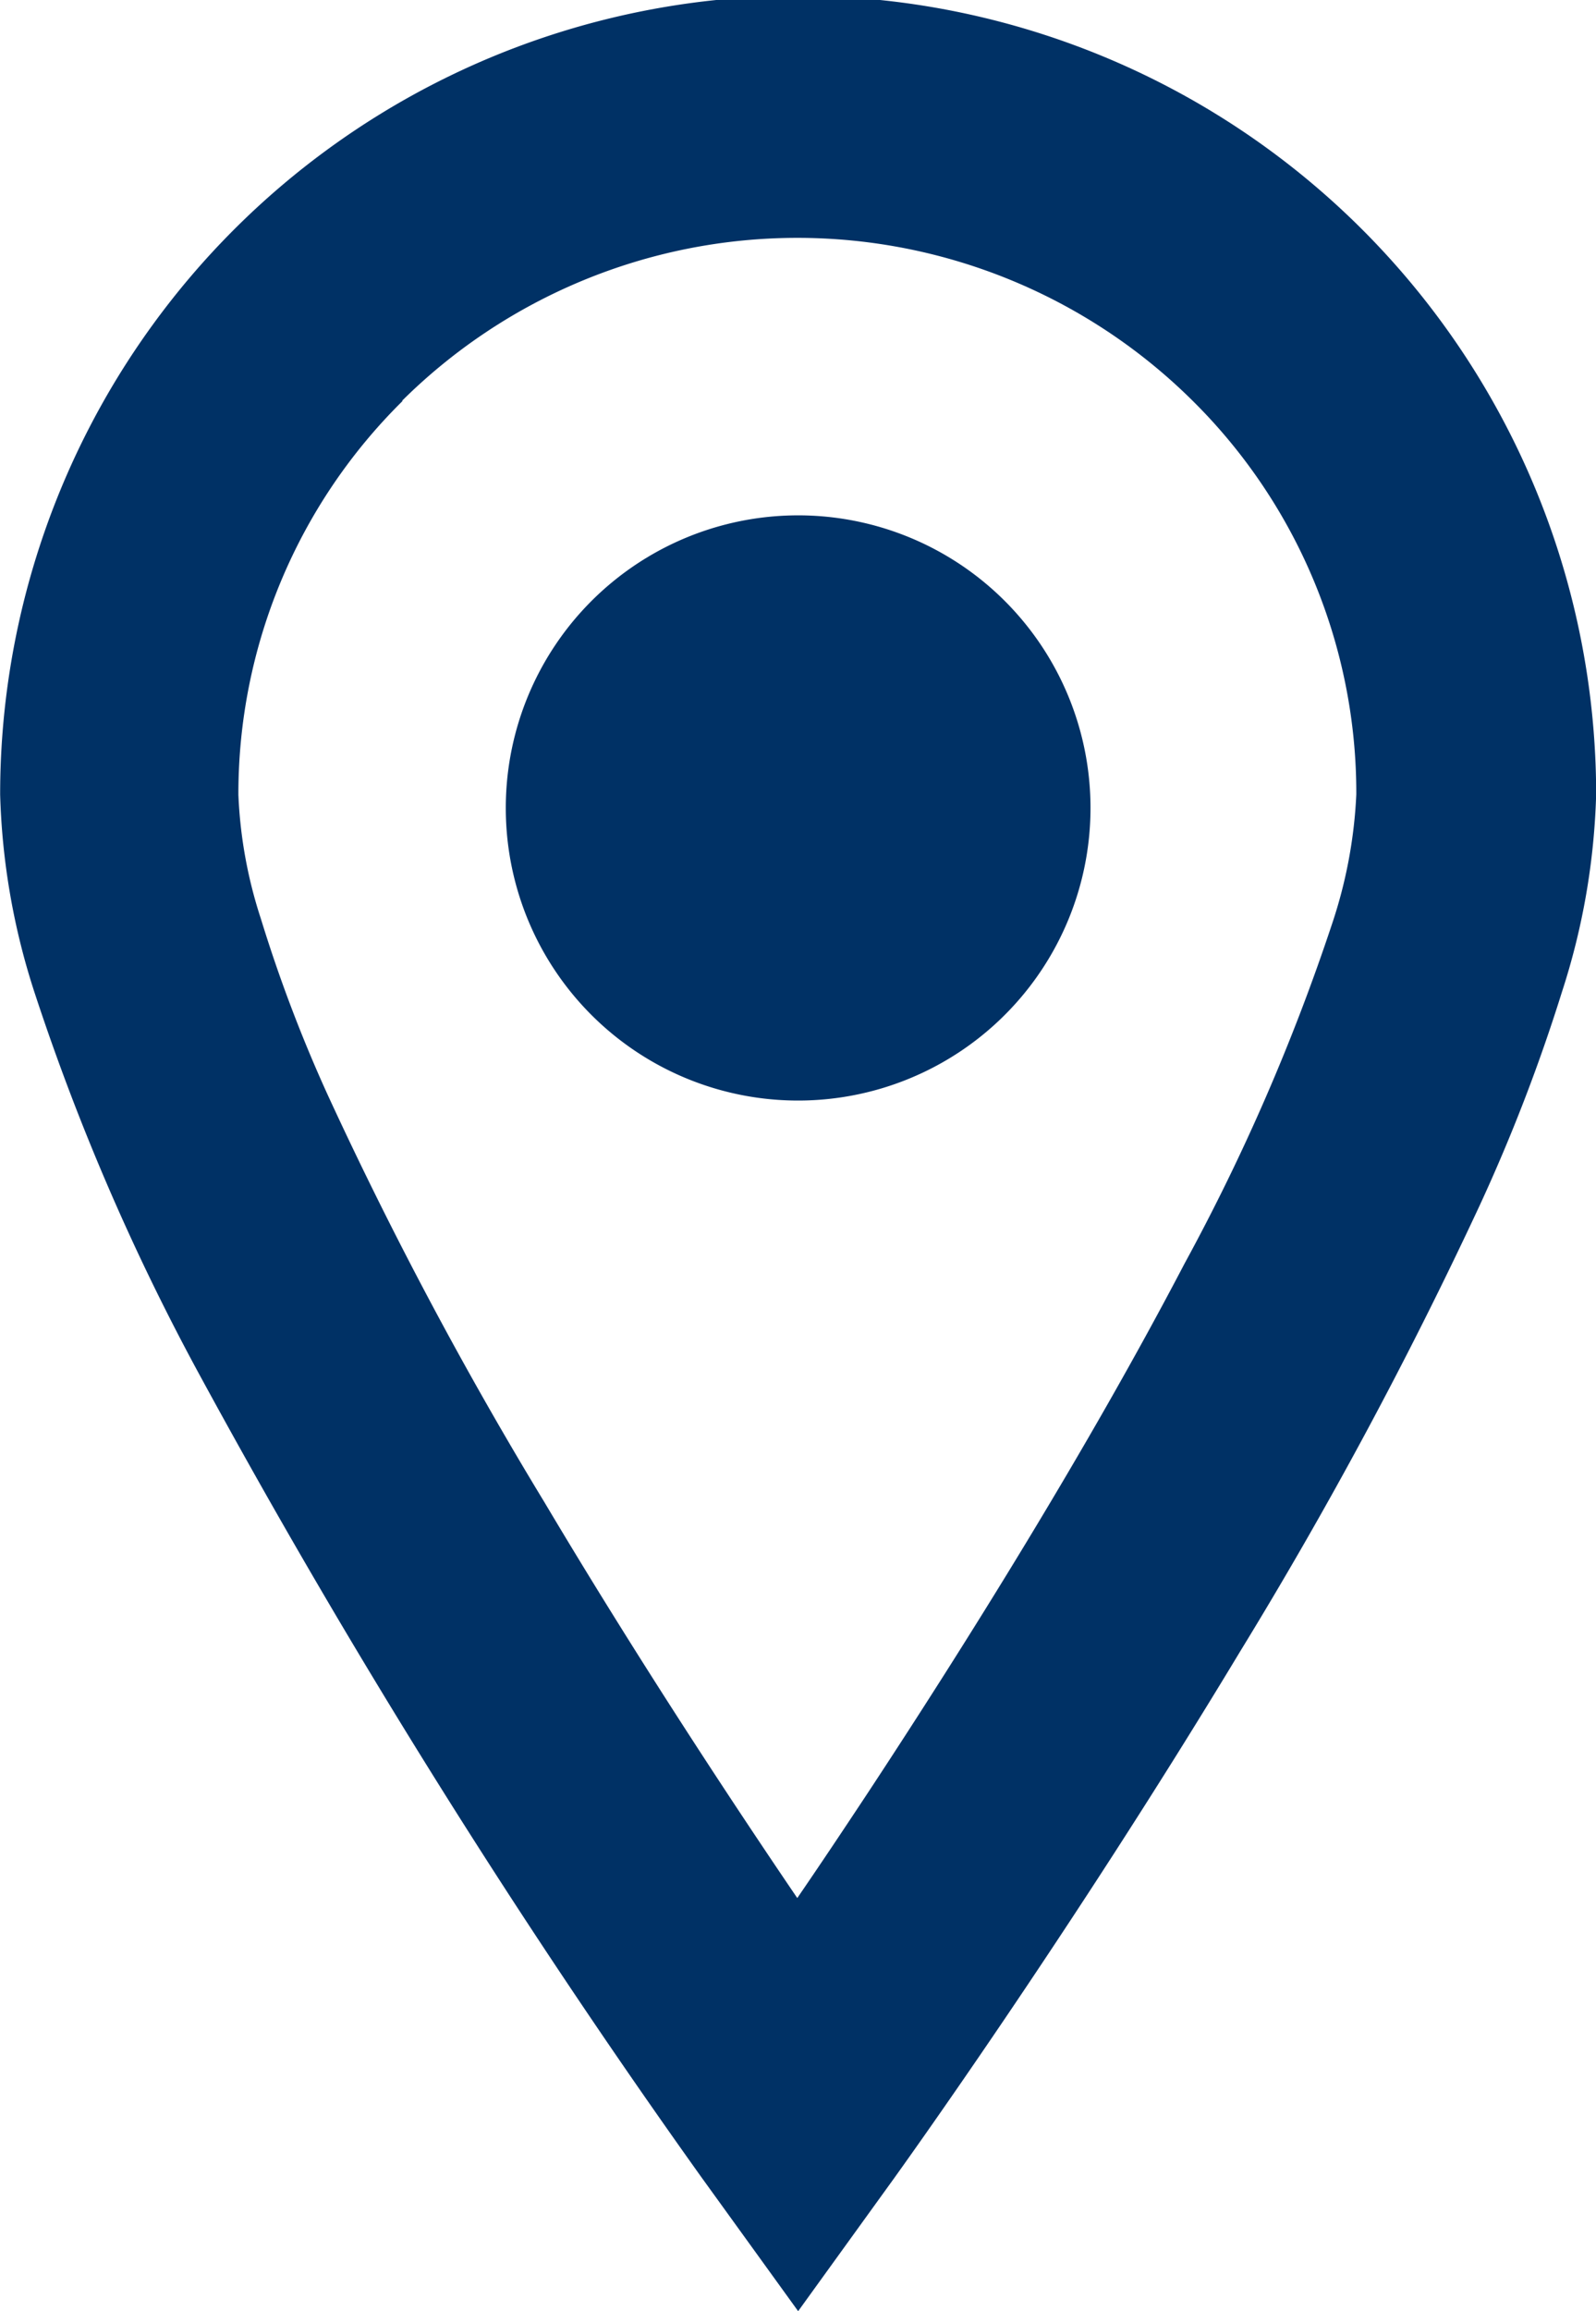
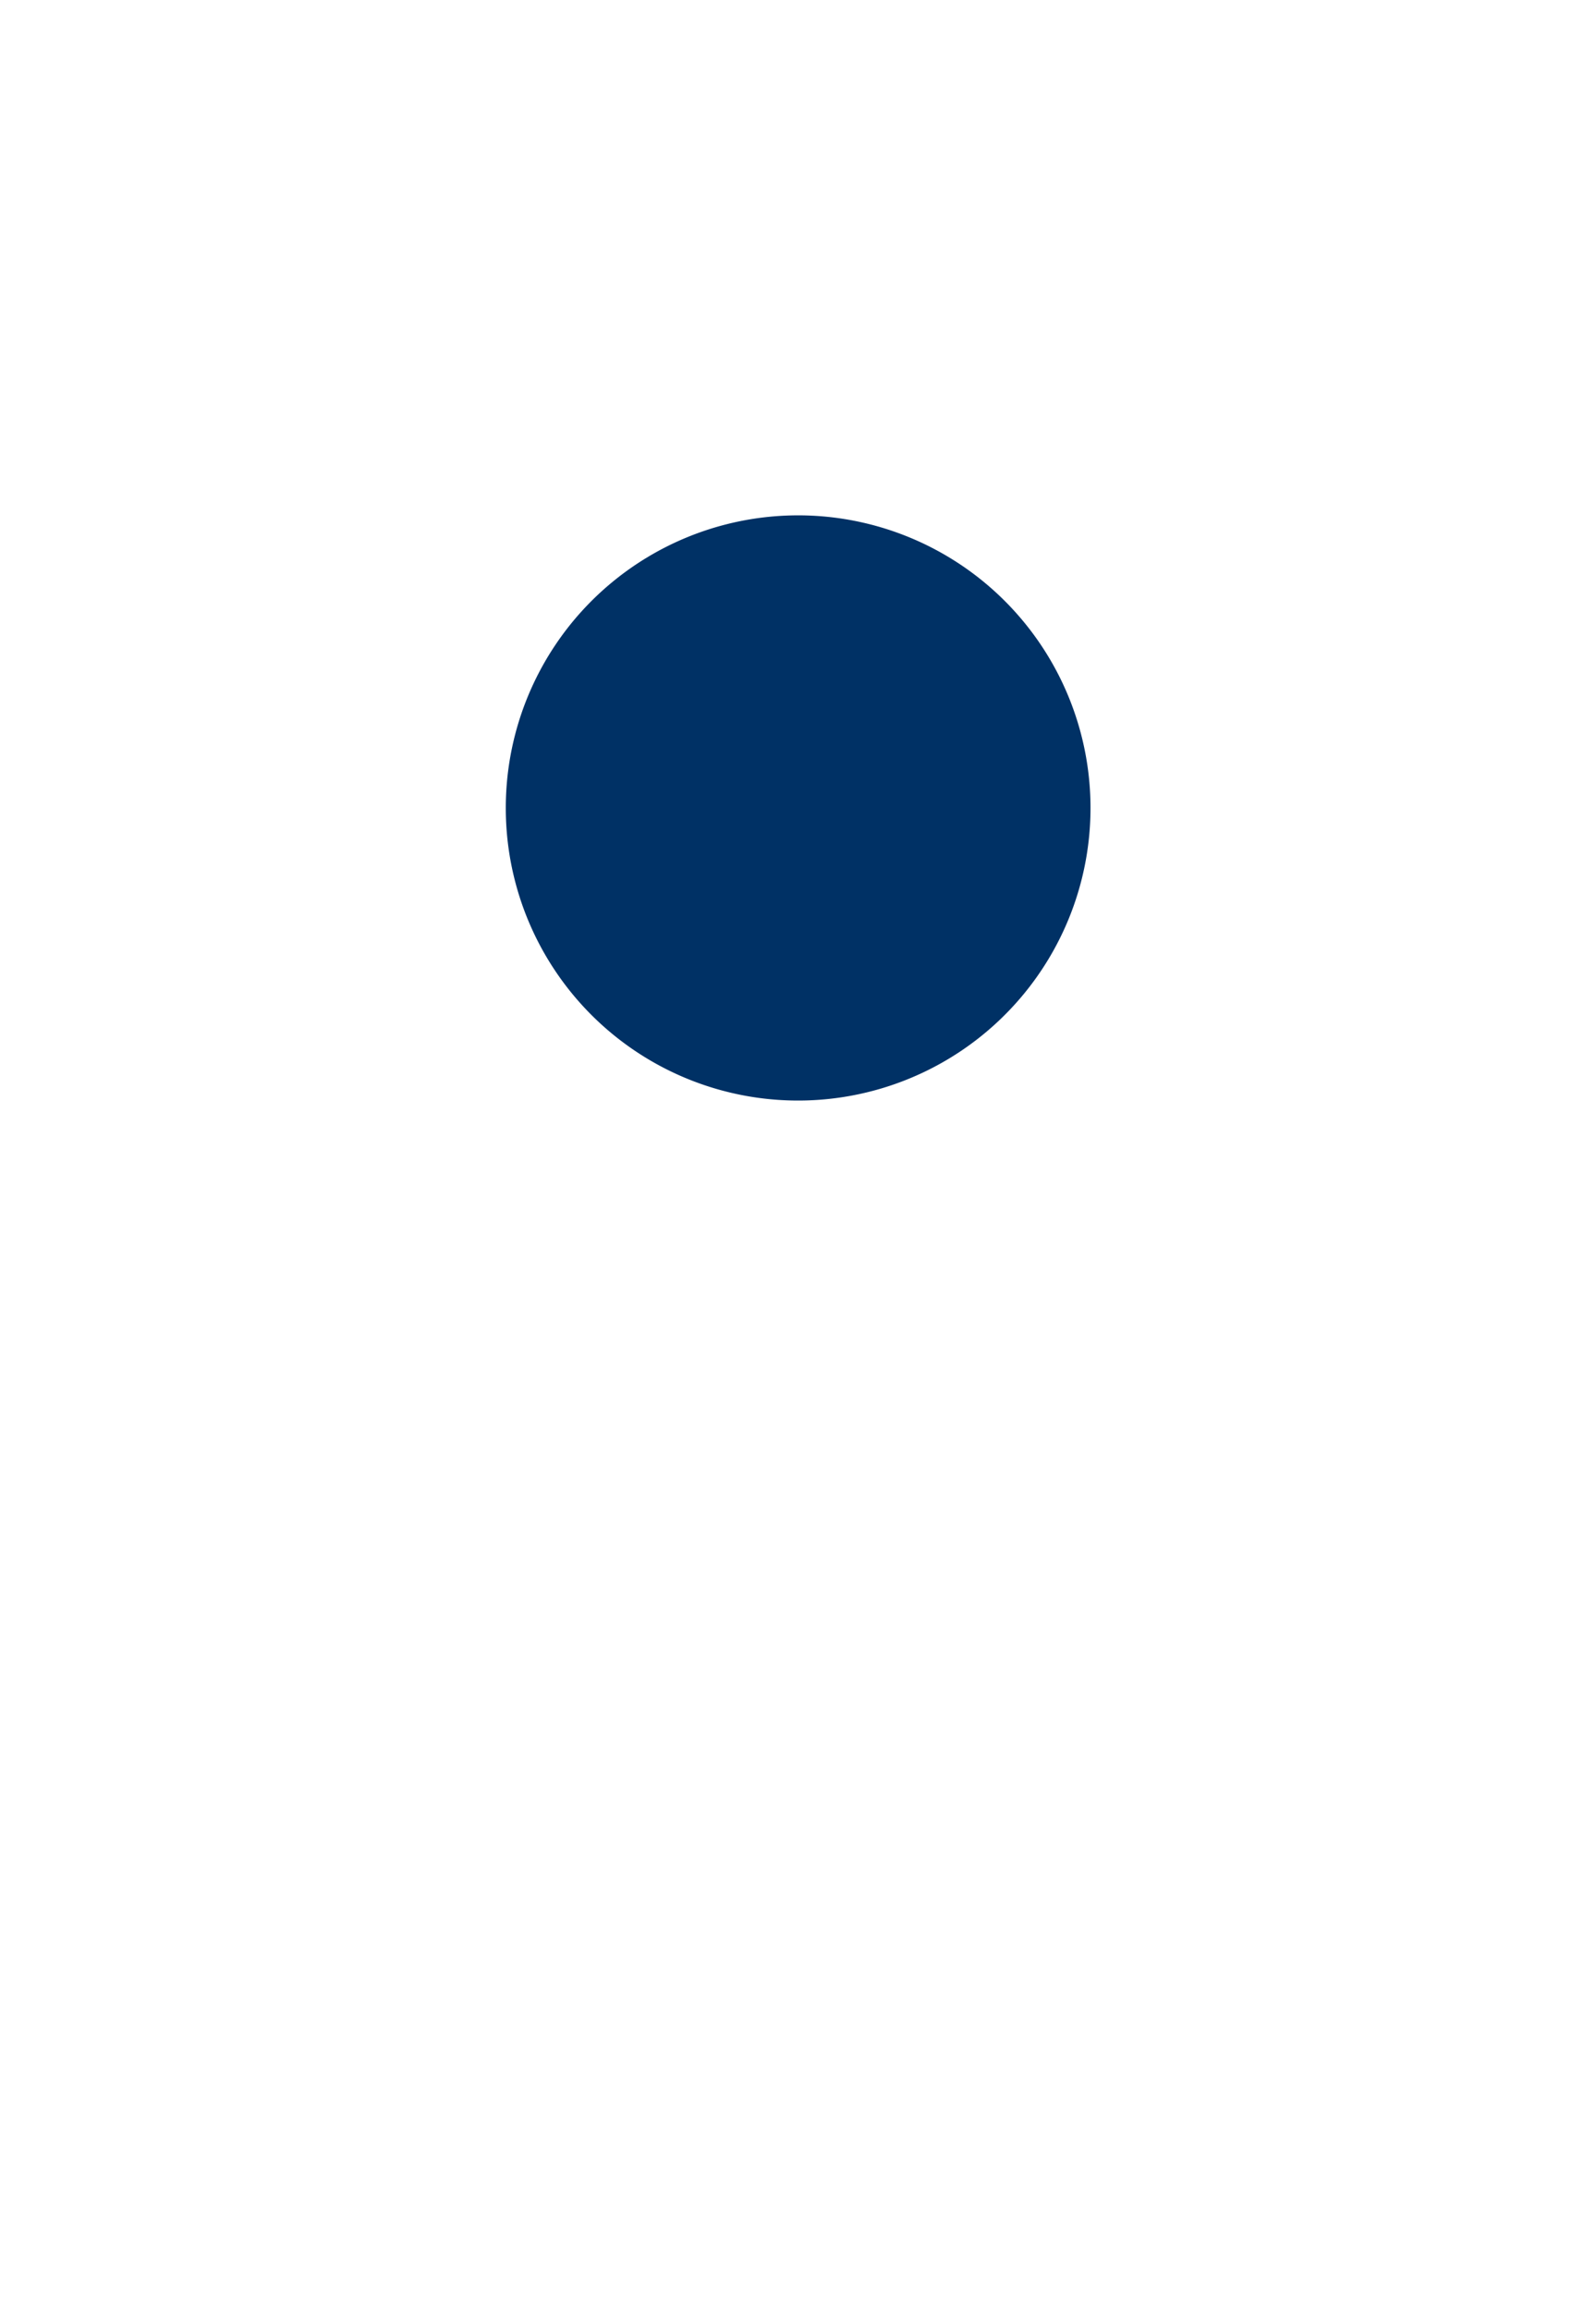
<svg xmlns="http://www.w3.org/2000/svg" width="11" height="15.916" viewBox="0 0 11 15.916">
-   <path d="M109.207,42.413a53.4,53.4,0,0,0,3.46,5.529l.67.927.669-.926c.007-.011,1.187-1.643,2.376-3.615a30.759,30.759,0,0,0,1.652-3.073,12.1,12.1,0,0,0,.567-1.47,4.815,4.815,0,0,0,.236-1.361,5.5,5.5,0,0,0-11,0,4.814,4.814,0,0,0,.236,1.361A15.882,15.882,0,0,0,109.207,42.413Zm1.4-6.7a3.869,3.869,0,0,1,5.449,0,3.8,3.8,0,0,1,1.128,2.71,3.264,3.264,0,0,1-.166.889A14.3,14.3,0,0,1,116,41.655c-.671,1.283-1.51,2.623-2.177,3.636-.179.271-.343.516-.492.733-.465-.684-1.112-1.666-1.744-2.728a27.882,27.882,0,0,1-1.491-2.8,10.034,10.034,0,0,1-.462-1.216,3.157,3.157,0,0,1-.155-.853A3.8,3.8,0,0,1,110.611,35.714Z" transform="translate(-107.836 -32.953)" fill="#003165" />
  <path d="M180.929,108.061a2.015,2.015,0,1,0-2.015-2.014A2.014,2.014,0,0,0,180.929,108.061Z" transform="translate(-175.428 -100.482)" fill="#003165" />
</svg>